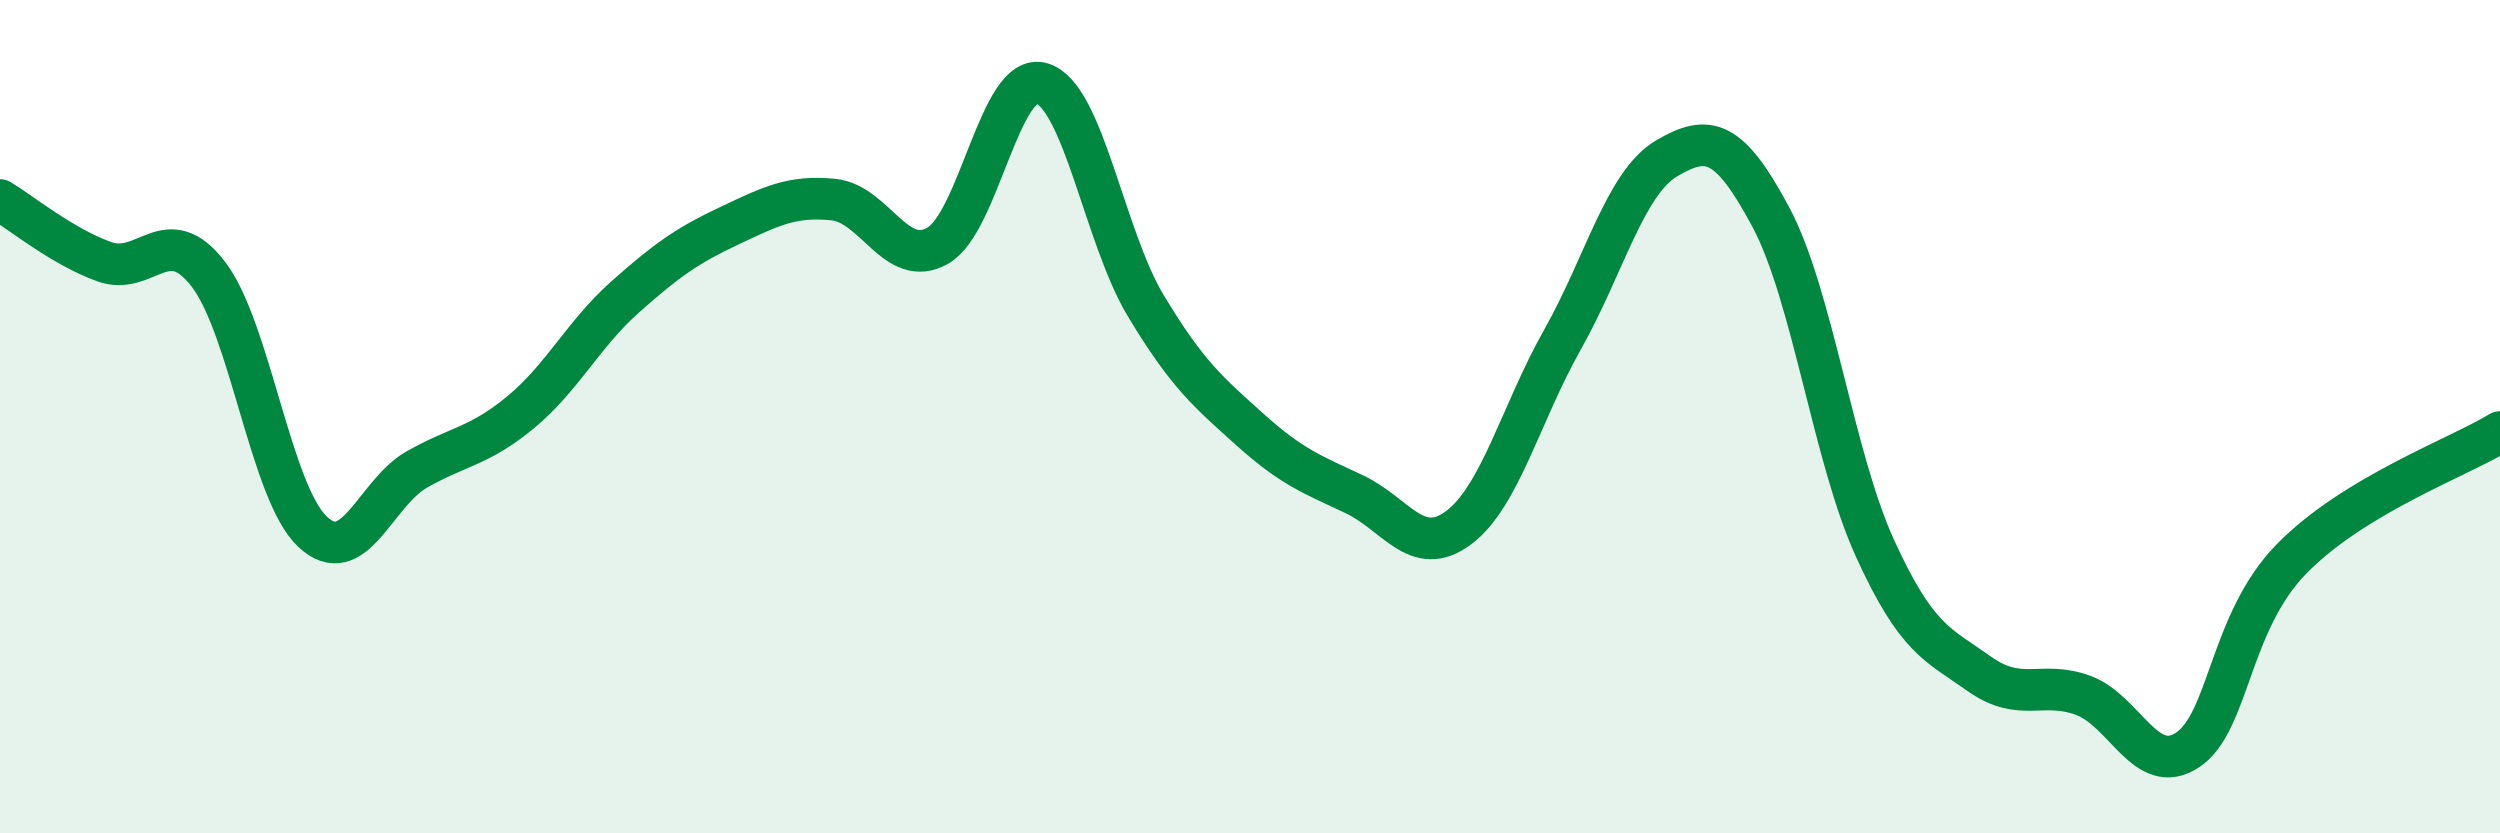
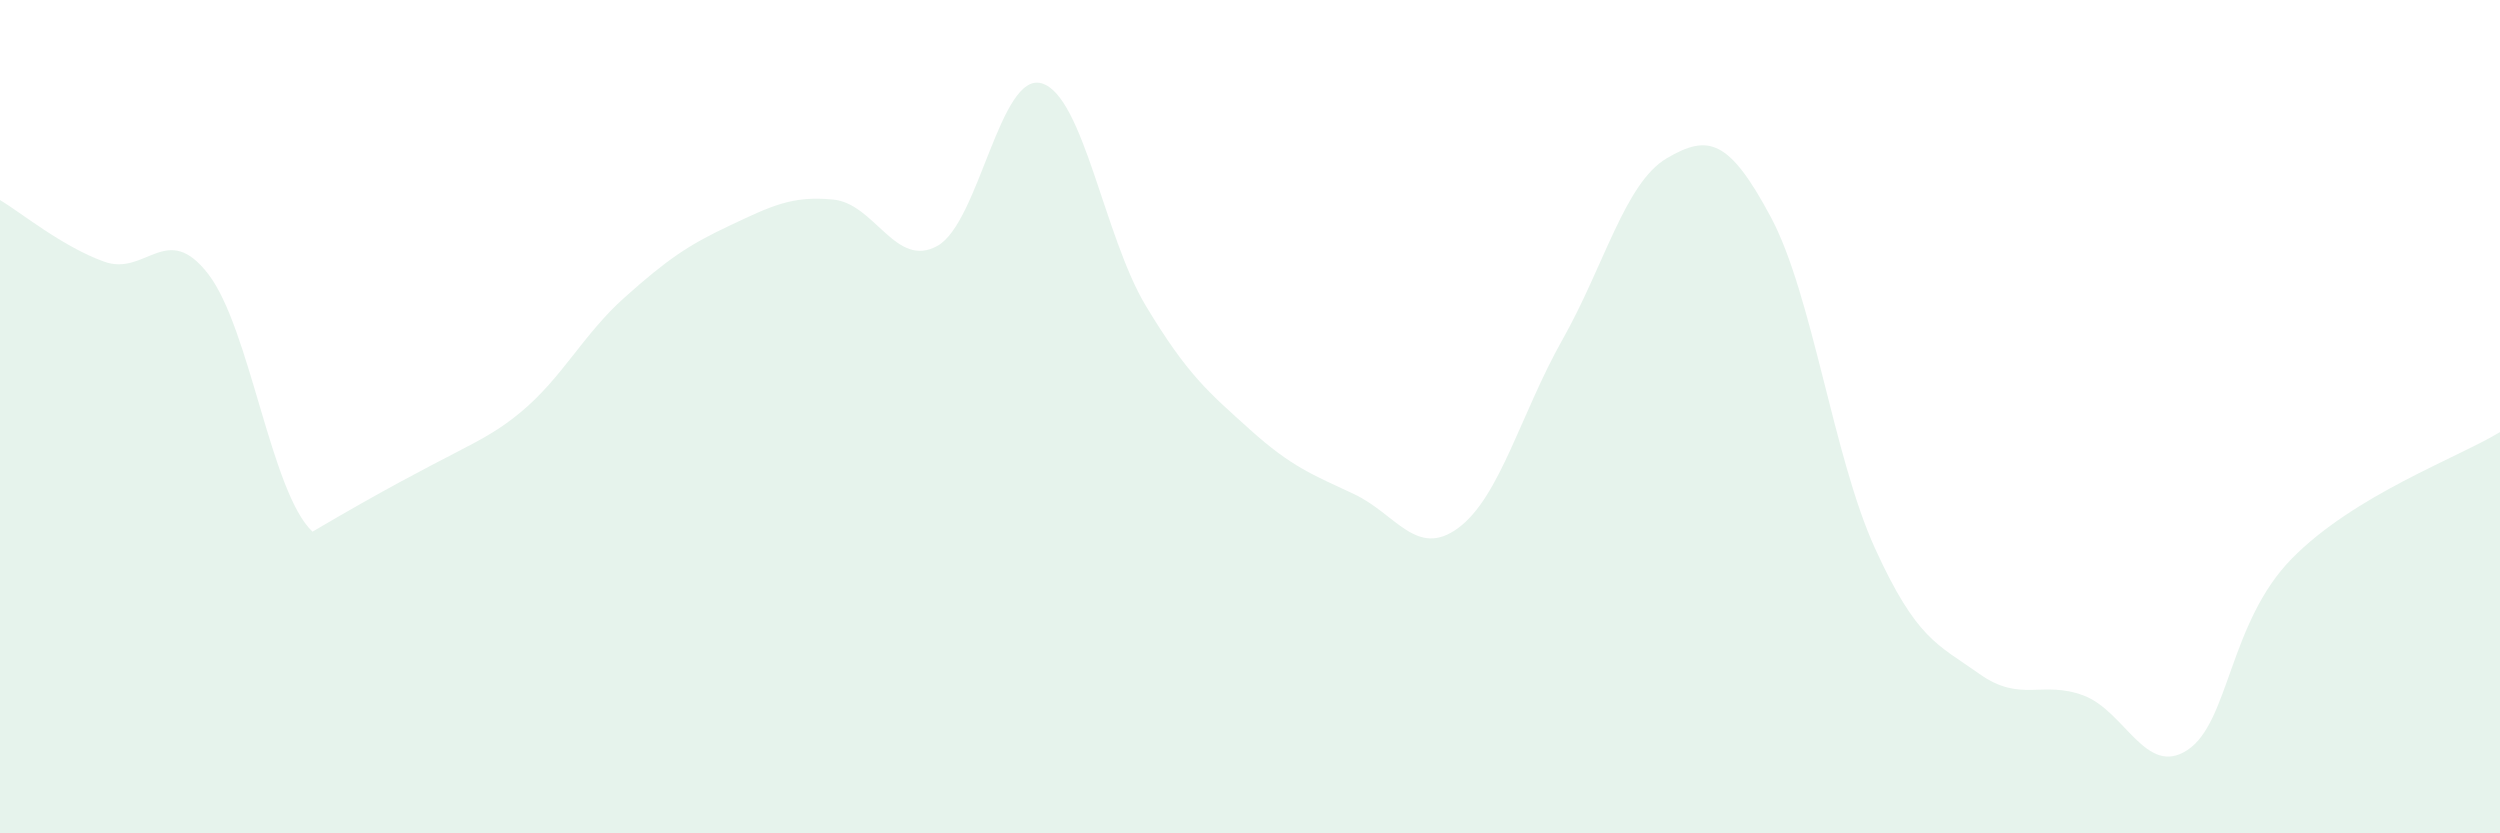
<svg xmlns="http://www.w3.org/2000/svg" width="60" height="20" viewBox="0 0 60 20">
-   <path d="M 0,4.8 C 0.5,5.1 1.5,5.92 2.5,6.28 C 3.5,6.64 4,5.28 5,6.58 C 6,7.88 6.5,11.82 7.5,12.76 C 8.5,13.7 9,11.84 10,11.27 C 11,10.7 11.5,10.72 12.5,9.89 C 13.5,9.06 14,8.02 15,7.13 C 16,6.24 16.5,5.89 17.5,5.42 C 18.5,4.95 19,4.69 20,4.79 C 21,4.89 21.5,6.46 22.5,5.9 C 23.5,5.34 24,1.71 25,2 C 26,2.29 26.5,5.68 27.5,7.34 C 28.5,9 29,9.41 30,10.31 C 31,11.21 31.5,11.39 32.5,11.86 C 33.5,12.33 34,13.41 35,12.67 C 36,11.93 36.5,9.92 37.5,8.15 C 38.5,6.38 39,4.39 40,3.8 C 41,3.21 41.5,3.34 42.5,5.21 C 43.5,7.08 44,10.97 45,13.16 C 46,15.35 46.5,15.46 47.5,16.17 C 48.5,16.88 49,16.32 50,16.69 C 51,17.06 51.5,18.66 52.5,18 C 53.5,17.34 53.5,14.94 55,13.41 C 56.5,11.88 59,10.98 60,10.37L60 20L0 20Z" fill="#008740" opacity="0.1" stroke-linecap="round" stroke-linejoin="round" />
-   <path d="M 0,4.8 C 0.5,5.1 1.5,5.92 2.5,6.28 C 3.5,6.64 4,5.28 5,6.58 C 6,7.88 6.5,11.82 7.5,12.76 C 8.5,13.7 9,11.84 10,11.27 C 11,10.7 11.5,10.72 12.5,9.89 C 13.5,9.06 14,8.02 15,7.13 C 16,6.24 16.5,5.89 17.5,5.42 C 18.5,4.95 19,4.69 20,4.79 C 21,4.89 21.5,6.46 22.5,5.9 C 23.5,5.34 24,1.71 25,2 C 26,2.29 26.5,5.68 27.5,7.34 C 28.5,9 29,9.41 30,10.31 C 31,11.21 31.5,11.39 32.5,11.86 C 33.5,12.33 34,13.41 35,12.67 C 36,11.93 36.5,9.92 37.5,8.15 C 38.5,6.38 39,4.39 40,3.8 C 41,3.21 41.5,3.34 42.5,5.21 C 43.5,7.08 44,10.97 45,13.16 C 46,15.35 46.5,15.46 47.5,16.17 C 48.5,16.88 49,16.32 50,16.69 C 51,17.06 51.5,18.66 52.5,18 C 53.5,17.34 53.5,14.94 55,13.41 C 56.5,11.88 59,10.98 60,10.37" stroke="#008740" stroke-width="1" fill="none" stroke-linecap="round" stroke-linejoin="round" />
+   <path d="M 0,4.8 C 0.5,5.1 1.5,5.92 2.5,6.28 C 3.5,6.64 4,5.28 5,6.58 C 6,7.88 6.5,11.82 7.5,12.76 C 11,10.7 11.5,10.72 12.5,9.89 C 13.5,9.06 14,8.02 15,7.13 C 16,6.24 16.5,5.89 17.5,5.42 C 18.5,4.95 19,4.69 20,4.79 C 21,4.89 21.5,6.46 22.5,5.9 C 23.5,5.34 24,1.71 25,2 C 26,2.29 26.5,5.68 27.5,7.34 C 28.5,9 29,9.41 30,10.31 C 31,11.21 31.5,11.39 32.5,11.86 C 33.5,12.33 34,13.41 35,12.67 C 36,11.93 36.5,9.92 37.5,8.15 C 38.5,6.38 39,4.39 40,3.8 C 41,3.21 41.5,3.34 42.5,5.21 C 43.5,7.08 44,10.97 45,13.16 C 46,15.35 46.5,15.46 47.5,16.17 C 48.5,16.88 49,16.32 50,16.69 C 51,17.06 51.5,18.66 52.5,18 C 53.5,17.34 53.5,14.94 55,13.41 C 56.5,11.88 59,10.98 60,10.37L60 20L0 20Z" fill="#008740" opacity="0.1" stroke-linecap="round" stroke-linejoin="round" />
</svg>